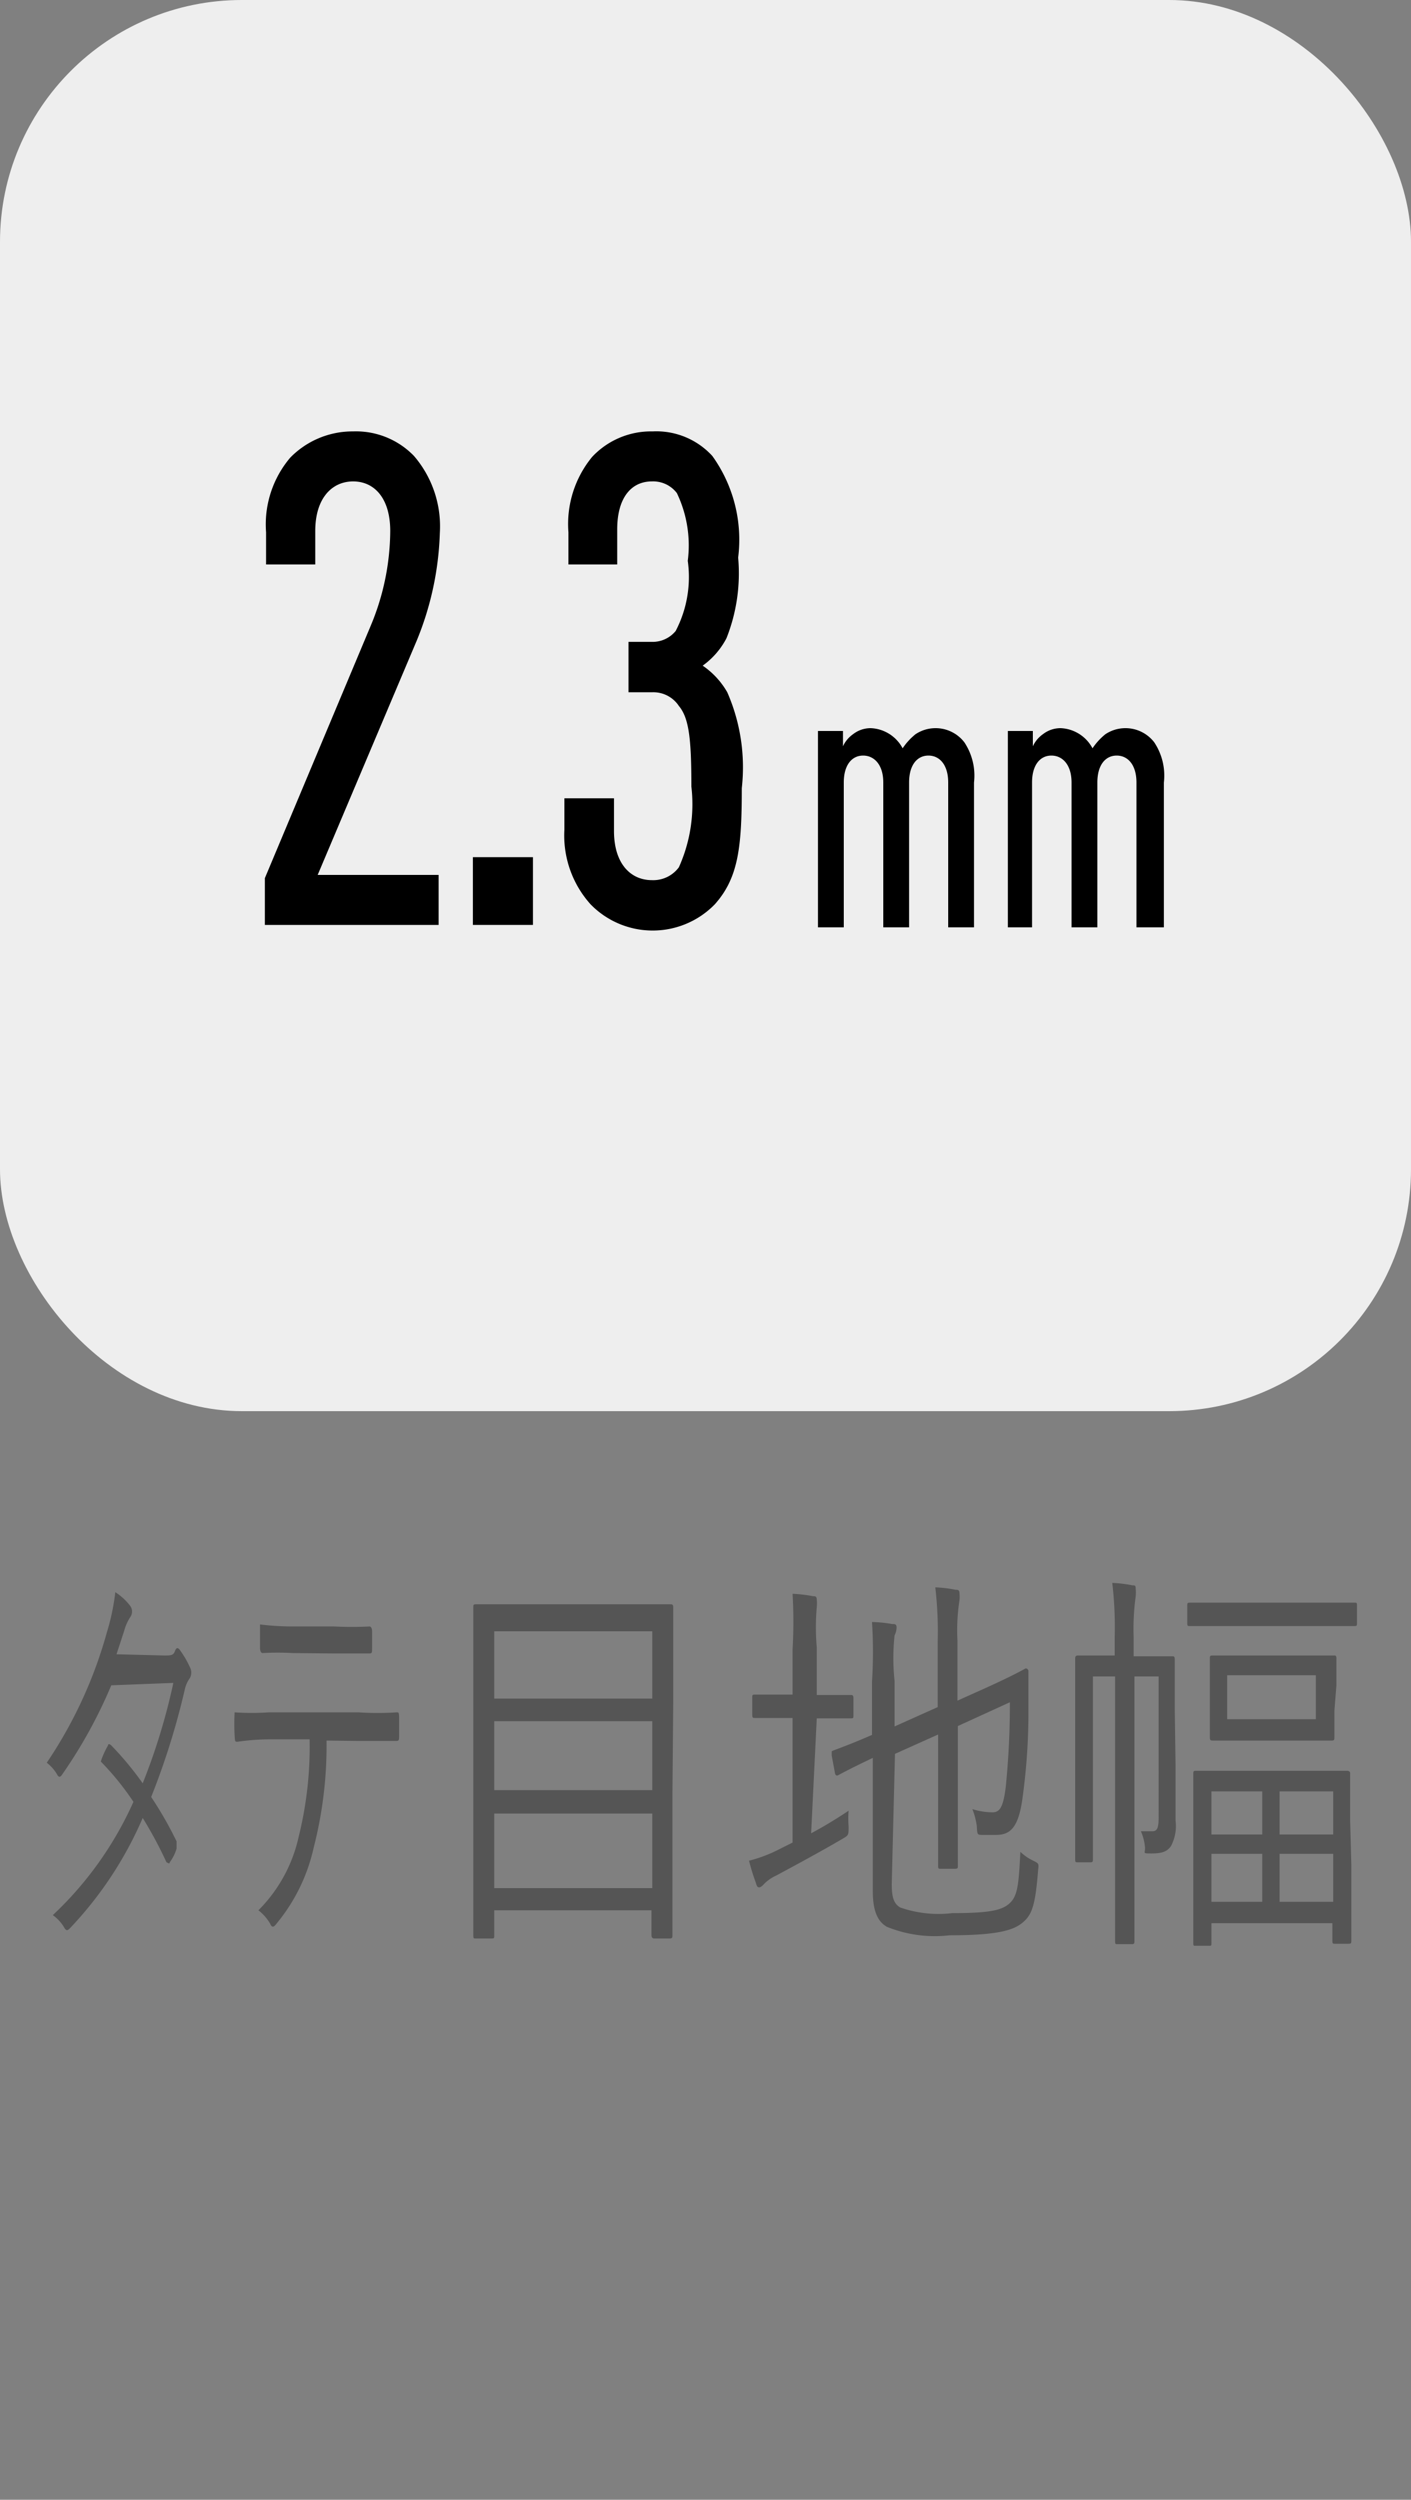
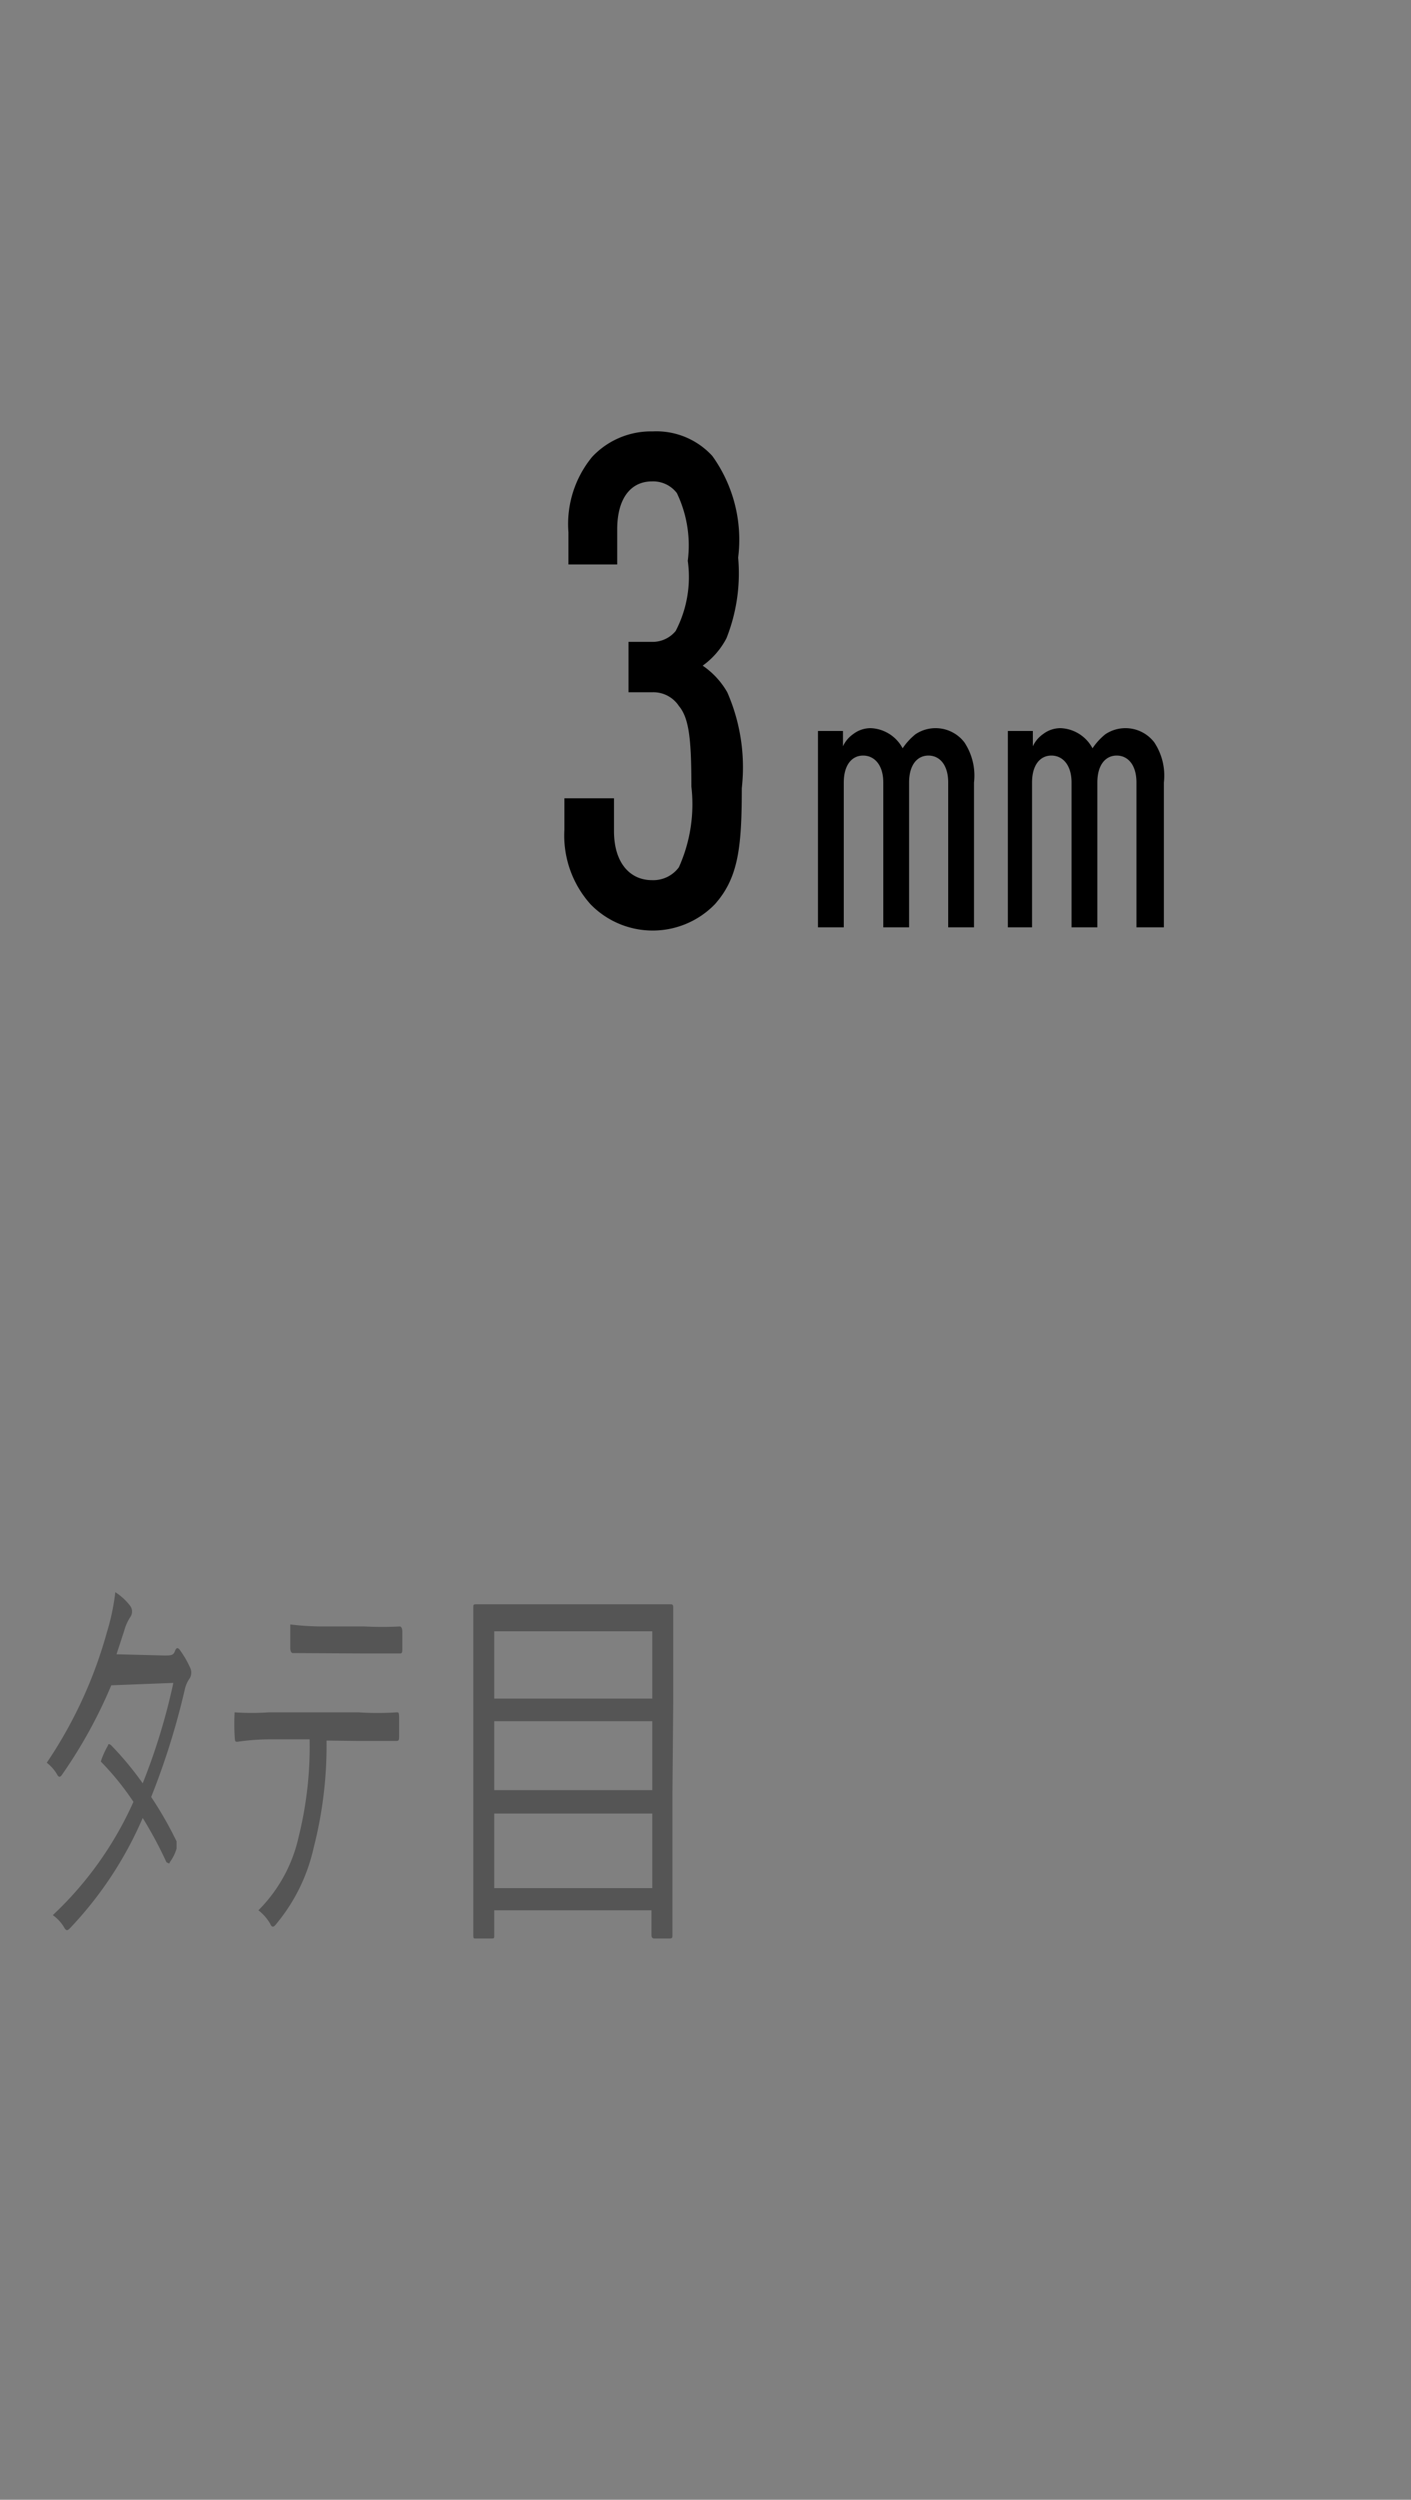
<svg xmlns="http://www.w3.org/2000/svg" id="_2.5mm.svg" data-name="2.5mm.svg" viewBox="0 0 35 62">
  <rect x="0" y="0" width="35" height="62" fill="#808080" stroke="none" />
  <defs>
    <style>
      .cls-1 {
        fill: #eee;
      }

      .cls-2 {
        opacity: 0;
      }

      .cls-3 {
        fill: #f9f9f9;
      }

      .cls-4 {
        fill: #555;
      }
    </style>
  </defs>
-   <rect class="cls-1" width="35" height="35" rx="6" />
  <g class="cls-2">
    <path class="cls-3" d="M34,1V61H1V1H34m1-1H0V62H35V0Z" />
  </g>
  <g>
    <path d="M23.52,23V19.41c0-.45-.22-.67-.49-.67s-.48.22-.48.67V23h-.64V19.41c0-.45-.23-.67-.5-.67s-.48.22-.48.67V23h-.64V18.13h.62v.38a.75.75,0,0,1,.25-.3.71.71,0,0,1,.44-.15.94.94,0,0,1,.79.5,1.55,1.55,0,0,1,.32-.35.9.9,0,0,1,1.21.2,1.49,1.49,0,0,1,.24,1V23Z" />
    <path d="M28.19,23V19.41c0-.45-.22-.67-.49-.67s-.48.22-.48.67V23h-.64V19.41c0-.45-.23-.67-.5-.67s-.48.22-.48.67V23H25V18.13h.62v.38a.75.75,0,0,1,.25-.3.71.71,0,0,1,.44-.15.94.94,0,0,1,.79.5,1.55,1.55,0,0,1,.32-.35.9.9,0,0,1,1.21.2,1.49,1.49,0,0,1,.24,1V23Z" />
  </g>
  <g>
-     <path d="M6.57,22.94V21.78L9.2,15.51a6.15,6.15,0,0,0,.48-2.34c0-.82-.4-1.23-.92-1.23s-.94.41-.94,1.23V14H6.6V13.2a2.56,2.56,0,0,1,.6-1.85,2.16,2.16,0,0,1,1.56-.65,2,2,0,0,1,1.51.61,2.68,2.68,0,0,1,.64,1.91A7.61,7.61,0,0,1,10.29,16L7.88,21.7h3v1.24Z" />
-     <path d="M11.73,22.94V21.26h1.49v1.68Z" />
    <path d="M17.73,22.43a2.15,2.15,0,0,1-3.08,0A2.55,2.55,0,0,1,14,20.58V19.8h1.23v.81c0,.82.42,1.22.94,1.22a.79.79,0,0,0,.67-.32,3.81,3.81,0,0,0,.31-2c0-1.19-.06-1.7-.31-2a.76.76,0,0,0-.67-.34h-.58V15.92h.58a.74.74,0,0,0,.59-.27,2.89,2.89,0,0,0,.3-1.74,3,3,0,0,0-.27-1.68.74.74,0,0,0-.62-.29c-.5,0-.86.39-.86,1.19V14H14.1V13.2a2.62,2.62,0,0,1,.59-1.87,2,2,0,0,1,1.5-.63,1.88,1.88,0,0,1,1.48.61,3.56,3.56,0,0,1,.64,2.52,4.37,4.37,0,0,1-.29,2,1.94,1.94,0,0,1-.59.68,2,2,0,0,1,.61.66,4.64,4.64,0,0,1,.36,2.38C18.4,21,18.32,21.77,17.73,22.43Z" />
  </g>
  <g>
    <path class="cls-4" d="M4.07,41.06c.17,0,.23,0,.27-.11s.09-.08.14,0a2.36,2.36,0,0,1,.23.4.28.28,0,0,1,0,.27.78.78,0,0,0-.13.3,18.34,18.34,0,0,1-.83,2.65,9.17,9.17,0,0,1,.63,1.1c0,.06,0,.11,0,.18a1.08,1.08,0,0,1-.17.34c0,.06-.06,0-.08,0a10.24,10.24,0,0,0-.59-1.1,9.31,9.31,0,0,1-1.8,2.73c-.06.06-.09.08-.14,0a1,1,0,0,0-.29-.32,8.74,8.74,0,0,0,2-2.81,6.83,6.83,0,0,0-.81-1,2.1,2.1,0,0,1,.18-.4s0-.07.08,0a7.94,7.94,0,0,1,.78.94,15.48,15.48,0,0,0,.76-2.49l-1.54.06A11.9,11.9,0,0,1,1.55,44c-.05.08-.09.1-.14,0a1,1,0,0,0-.25-.28,11,11,0,0,0,1.49-3.23,5.52,5.52,0,0,0,.21-1,1.45,1.45,0,0,1,.37.34.24.24,0,0,1,0,.28,1.17,1.17,0,0,0-.15.34l-.19.58Z" />
-     <path class="cls-4" d="M8.1,43.17a10.17,10.17,0,0,1-.32,2.66,4.47,4.47,0,0,1-.92,1.88c-.06.08-.11.12-.16,0a1.17,1.17,0,0,0-.29-.33,3.71,3.71,0,0,0,1-1.83,9.26,9.26,0,0,0,.27-2.41H6.64a5.7,5.7,0,0,0-.75.06c-.06,0-.06,0-.07-.15a5.49,5.49,0,0,1,0-.58,6.15,6.15,0,0,0,.85,0H8.89a7.18,7.18,0,0,0,.95,0c.05,0,.06,0,.06.16v.42c0,.1,0,.13-.07.13-.3,0-.6,0-.93,0ZM7.26,41a6.63,6.63,0,0,0-.75,0s-.06,0-.06-.13,0-.39,0-.58a6.58,6.58,0,0,0,.84.05h1a8.72,8.72,0,0,0,.88,0s.06,0,.06.13v.4c0,.12,0,.14-.07.14-.28,0-.6,0-.87,0Z" />
+     <path class="cls-4" d="M8.1,43.17a10.17,10.17,0,0,1-.32,2.66,4.47,4.47,0,0,1-.92,1.88c-.06.08-.11.12-.16,0a1.17,1.17,0,0,0-.29-.33,3.71,3.71,0,0,0,1-1.83,9.26,9.26,0,0,0,.27-2.41H6.64a5.7,5.7,0,0,0-.75.06c-.06,0-.06,0-.07-.15a5.49,5.49,0,0,1,0-.58,6.15,6.15,0,0,0,.85,0H8.89a7.18,7.18,0,0,0,.95,0c.05,0,.06,0,.06.16v.42c0,.1,0,.13-.07.13-.3,0-.6,0-.93,0ZM7.26,41s-.06,0-.06-.13,0-.39,0-.58a6.58,6.58,0,0,0,.84.05h1a8.72,8.72,0,0,0,.88,0s.06,0,.06.13v.4c0,.12,0,.14-.07.14-.28,0-.6,0-.87,0Z" />
    <path class="cls-4" d="M16.68,44.46c0,3,0,3.49,0,3.54s0,.08-.07.08h-.39s-.06,0-.06-.08v-.62H12.26V48c0,.07,0,.08-.07.08H11.8c-.05,0-.06,0-.06-.08s0-.59,0-3.55v-2c0-2,0-2.52,0-2.58s0-.08.06-.08.33,0,1.12,0h2.59c.8,0,1.08,0,1.12,0s.07,0,.07.08,0,.6,0,2.31Zm-.5-4H12.26v1.67h3.92Zm0,2.23H12.26V44.4h3.92Zm0,2.29H12.26v1.85h3.92Z" />
-     <path class="cls-4" d="M20.12,45.47c.32-.17.63-.36.93-.56a2.47,2.47,0,0,0,0,.39c0,.21,0,.22-.14.3-.51.3-1.12.63-1.66.92a1,1,0,0,0-.3.21s-.07.08-.11.08-.06,0-.09-.11a5.16,5.16,0,0,1-.17-.55,3.51,3.51,0,0,0,.76-.29l.32-.16V42.61h-.19c-.54,0-.69,0-.74,0s-.07,0-.07-.08v-.42c0-.07,0-.08.07-.08s.2,0,.74,0h.19V40.91a12.08,12.08,0,0,0,0-1.38,3.41,3.41,0,0,1,.51.06c.05,0,.09,0,.09.09a.86.86,0,0,1,0,.18,5.73,5.73,0,0,0,0,1v1.18h.1c.54,0,.7,0,.74,0s.07,0,.07.08v.42c0,.07,0,.08-.07.08s-.2,0-.74,0h-.1Zm2,1.26c0,.35.06.49.21.58a2.88,2.88,0,0,0,1.29.14c.93,0,1.24-.07,1.43-.25s.22-.45.26-1.27a1.21,1.21,0,0,0,.32.22c.14.07.14.07.12.24-.07.9-.16,1.11-.39,1.3s-.64.31-1.81.31A3.16,3.16,0,0,1,22,47.79c-.21-.12-.35-.36-.35-.88V43.6c-.61.29-.82.41-.86.43s-.07,0-.08-.06l-.08-.43c0-.07,0-.08,0-.1s.29-.1,1-.41V41.71a11.64,11.64,0,0,0,0-1.48,3.23,3.23,0,0,1,.5.05c.07,0,.11,0,.11.09a.45.45,0,0,1-.05.19,5.33,5.33,0,0,0,0,1.13v1.13l1.07-.48V40.71a9.46,9.46,0,0,0-.06-1.34,3.11,3.11,0,0,1,.5.06c.06,0,.1,0,.1.09a.79.79,0,0,1,0,.17,4.86,4.86,0,0,0-.05,1v1.49l.69-.31c.73-.33,1-.49,1-.49a.07.07,0,0,1,.07.08c0,.34,0,.59,0,1.16a15.54,15.54,0,0,1-.15,2c-.1.72-.31.89-.65.89l-.33,0c-.14,0-.14,0-.15-.22a1.85,1.85,0,0,0-.11-.42,1.66,1.66,0,0,0,.5.08c.19,0,.27-.15.33-.65a20.59,20.59,0,0,0,.1-2.08l-1.29.59v1.91c0,1,0,1.49,0,1.55s0,.08-.07.08h-.36c-.05,0-.06,0-.06-.08s0-.5,0-1.55v-1.7l-1.07.48Z" />
-     <path class="cls-4" d="M29.16,43.82c0,.44,0,.91,0,1.34a1.06,1.06,0,0,1-.11.62c-.09.14-.22.19-.48.19s-.15,0-.17-.17a1.26,1.26,0,0,0-.1-.38l.28,0c.12,0,.16-.07.16-.35V41.58h-.6v4.87c0,1.15,0,1.64,0,1.69s0,.08-.06.08h-.36c-.05,0-.06,0-.06-.08s0-.54,0-1.68V41.58h-.55v3.35c0,.8,0,1.13,0,1.18s0,.08-.06.08h-.31c-.06,0-.07,0-.07-.08s0-.35,0-1.17V42.33c0-.82,0-1.13,0-1.18s0-.09.07-.09.21,0,.75,0h.16v-.46a9.38,9.38,0,0,0-.06-1.34,3.26,3.26,0,0,1,.5.06c.06,0,.08,0,.08.08a.88.88,0,0,1,0,.2,6,6,0,0,0-.05,1v.48h.2c.55,0,.72,0,.76,0s.06,0,.06.09,0,.4,0,1.22Zm4.5-3.57c0,.07,0,.08-.07.08s-.3,0-1.07,0H30.58c-.76,0-1,0-1.06,0s-.07,0-.07-.08v-.41c0-.08,0-.09.07-.09s.3,0,1.06,0h1.94c.77,0,1,0,1.07,0s.07,0,.07.09Zm-.14,6c0,1.57,0,1.82,0,1.88s0,.08-.07.08h-.33c-.06,0-.07,0-.07-.08v-.43h-3v.48c0,.07,0,.08-.05.08h-.34c-.06,0-.06,0-.06-.08s0-.3,0-1.9v-1c0-1,0-1.22,0-1.28s0-.08.06-.08.3,0,1.05,0h1.71c.75,0,1,0,1,0s.07,0,.07.06,0,.32,0,1.17Zm-.42-3.82c0,.47,0,.61,0,.66s0,.08-.06.08-.26,0-.92,0H31c-.66,0-.88,0-.92,0s-.07,0-.07-.08,0-.19,0-.66V41.8c0-.48,0-.6,0-.66s0-.08.07-.08.26,0,.92,0h1.17c.66,0,.88,0,.92,0s.06,0,.06.08,0,.18,0,.66Zm-1.79,2H30.05V45.5h1.26Zm0,1.55H30.05v1.19h1.26Zm1.33-4.43h-2.2v1.09h2.2Zm.43,2.88H31.74V45.5h1.33Zm0,1.55H31.74v1.19h1.33Z" />
  </g>
  <g class="cls-2">
    <path class="cls-3" d="M34,1V61H1V1H34m1-1H0V62H35V0Z" />
  </g>
</svg>